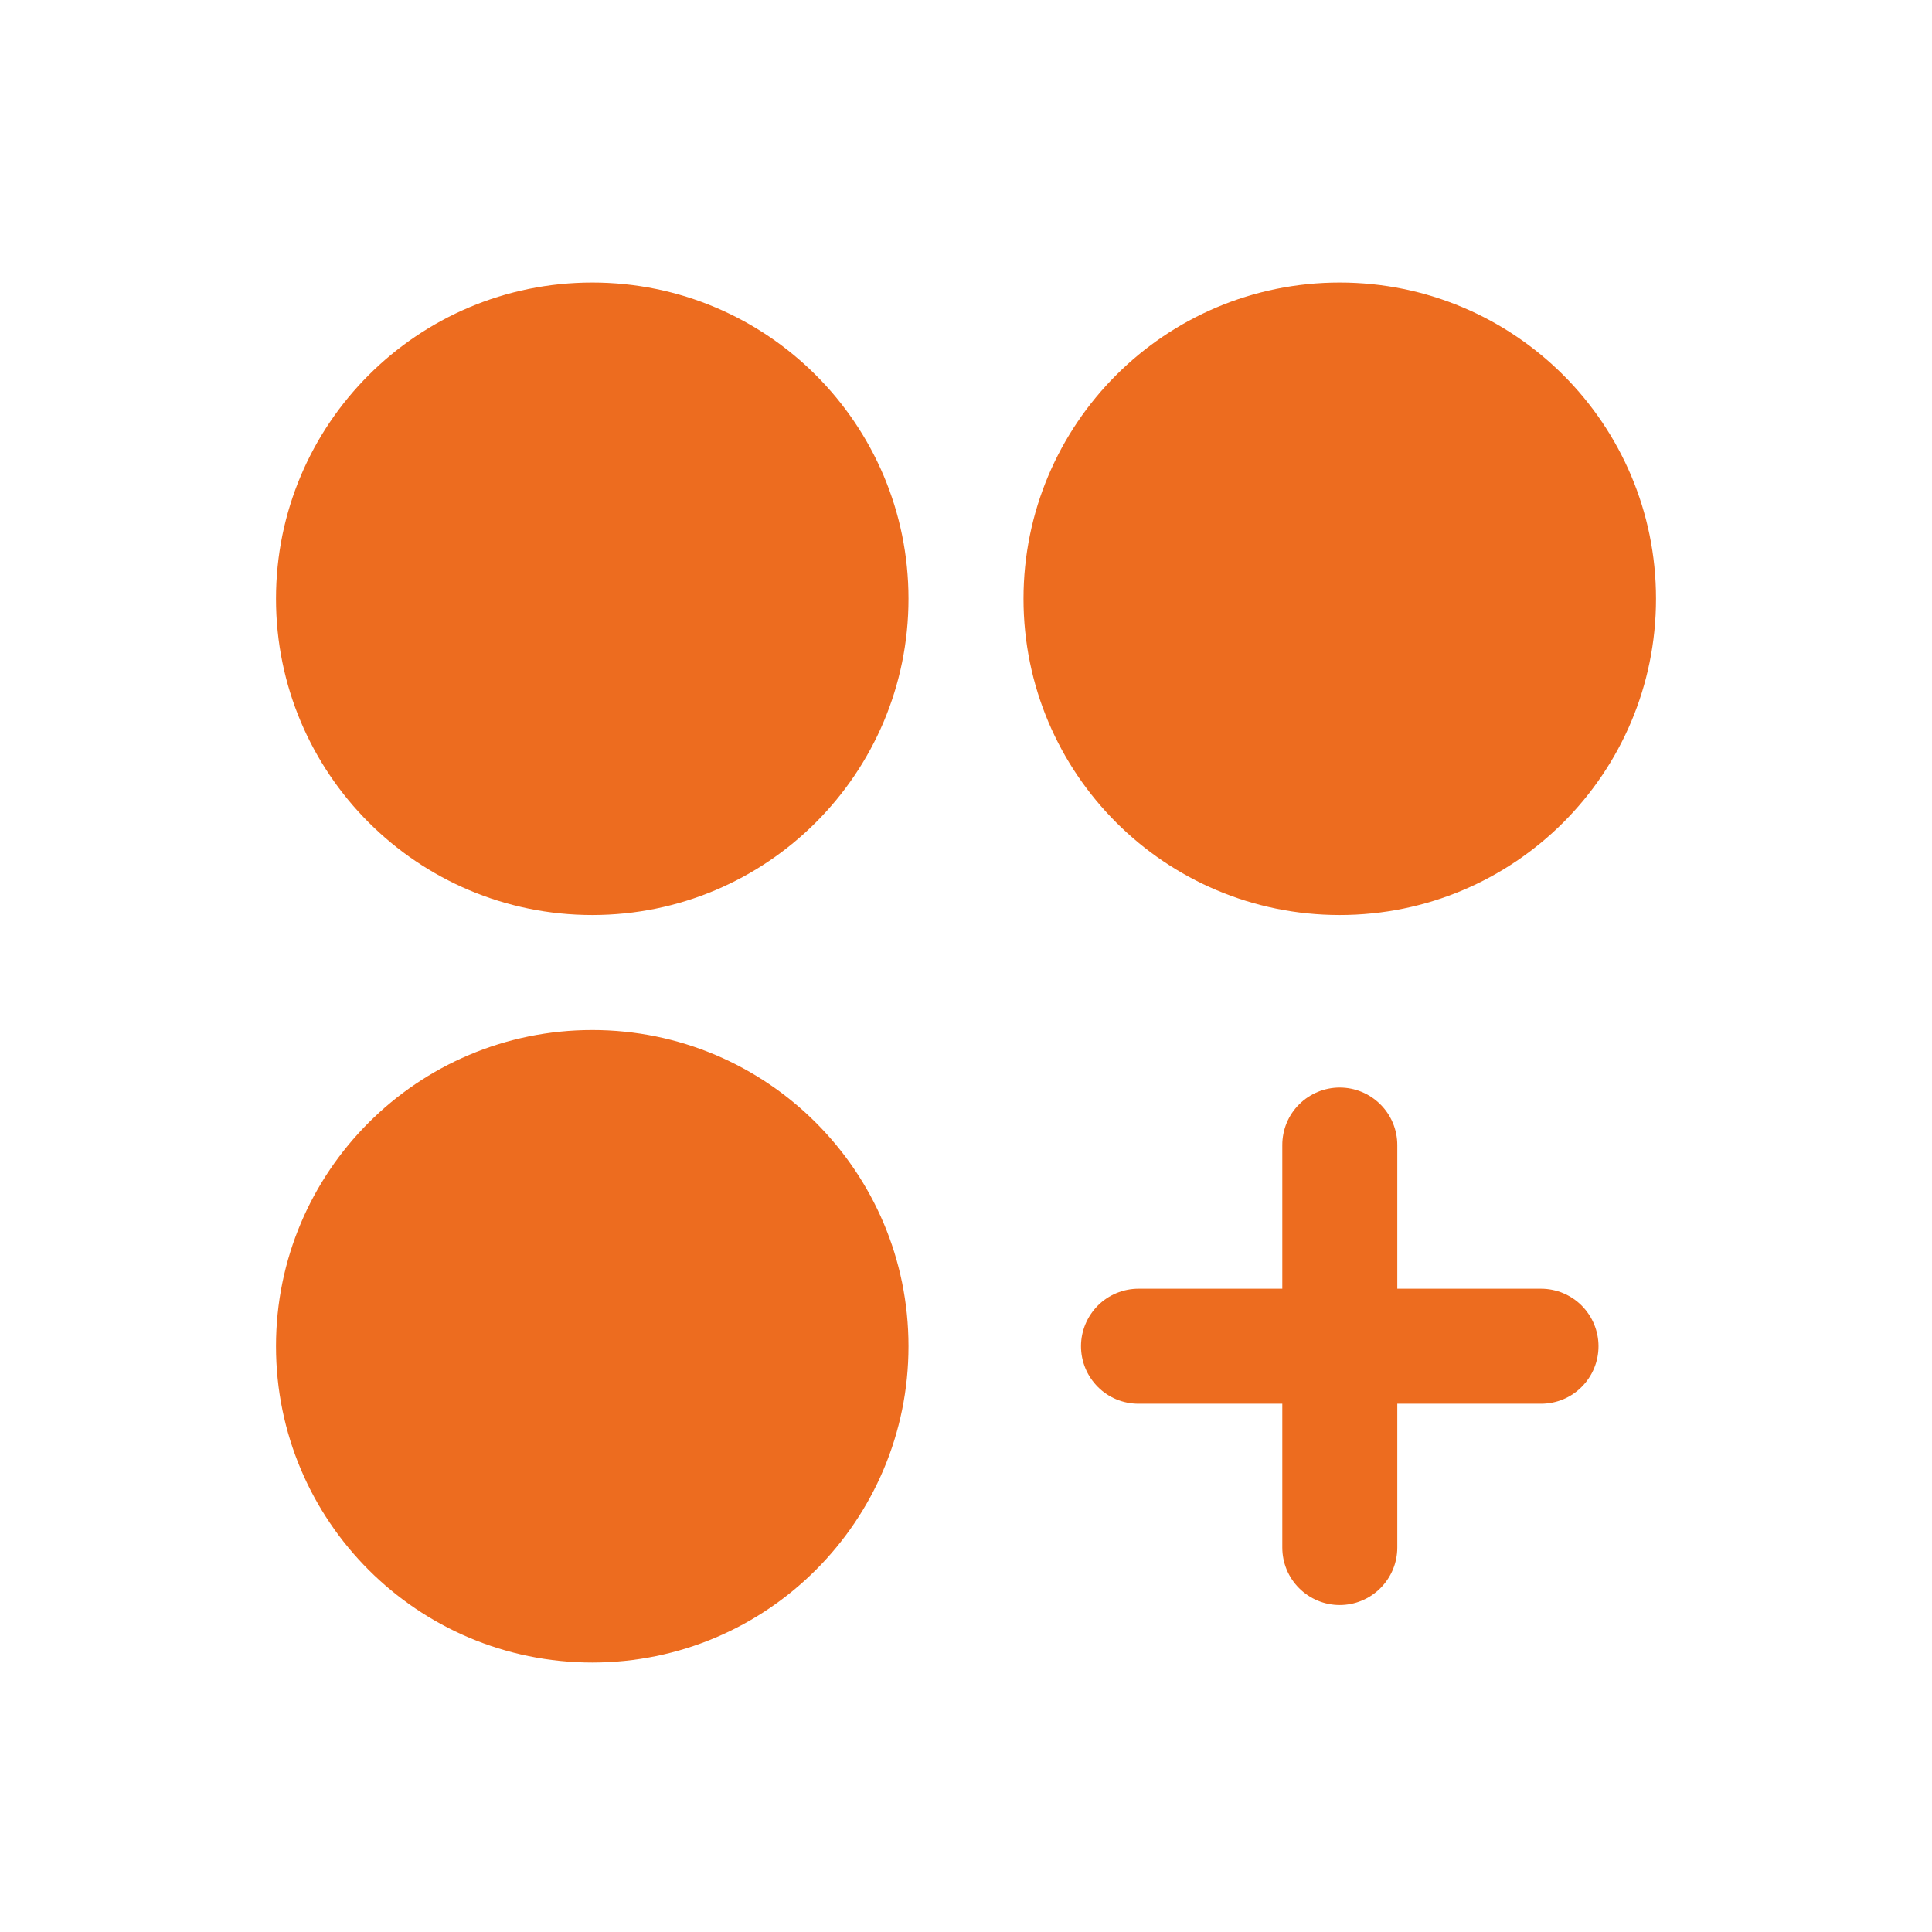
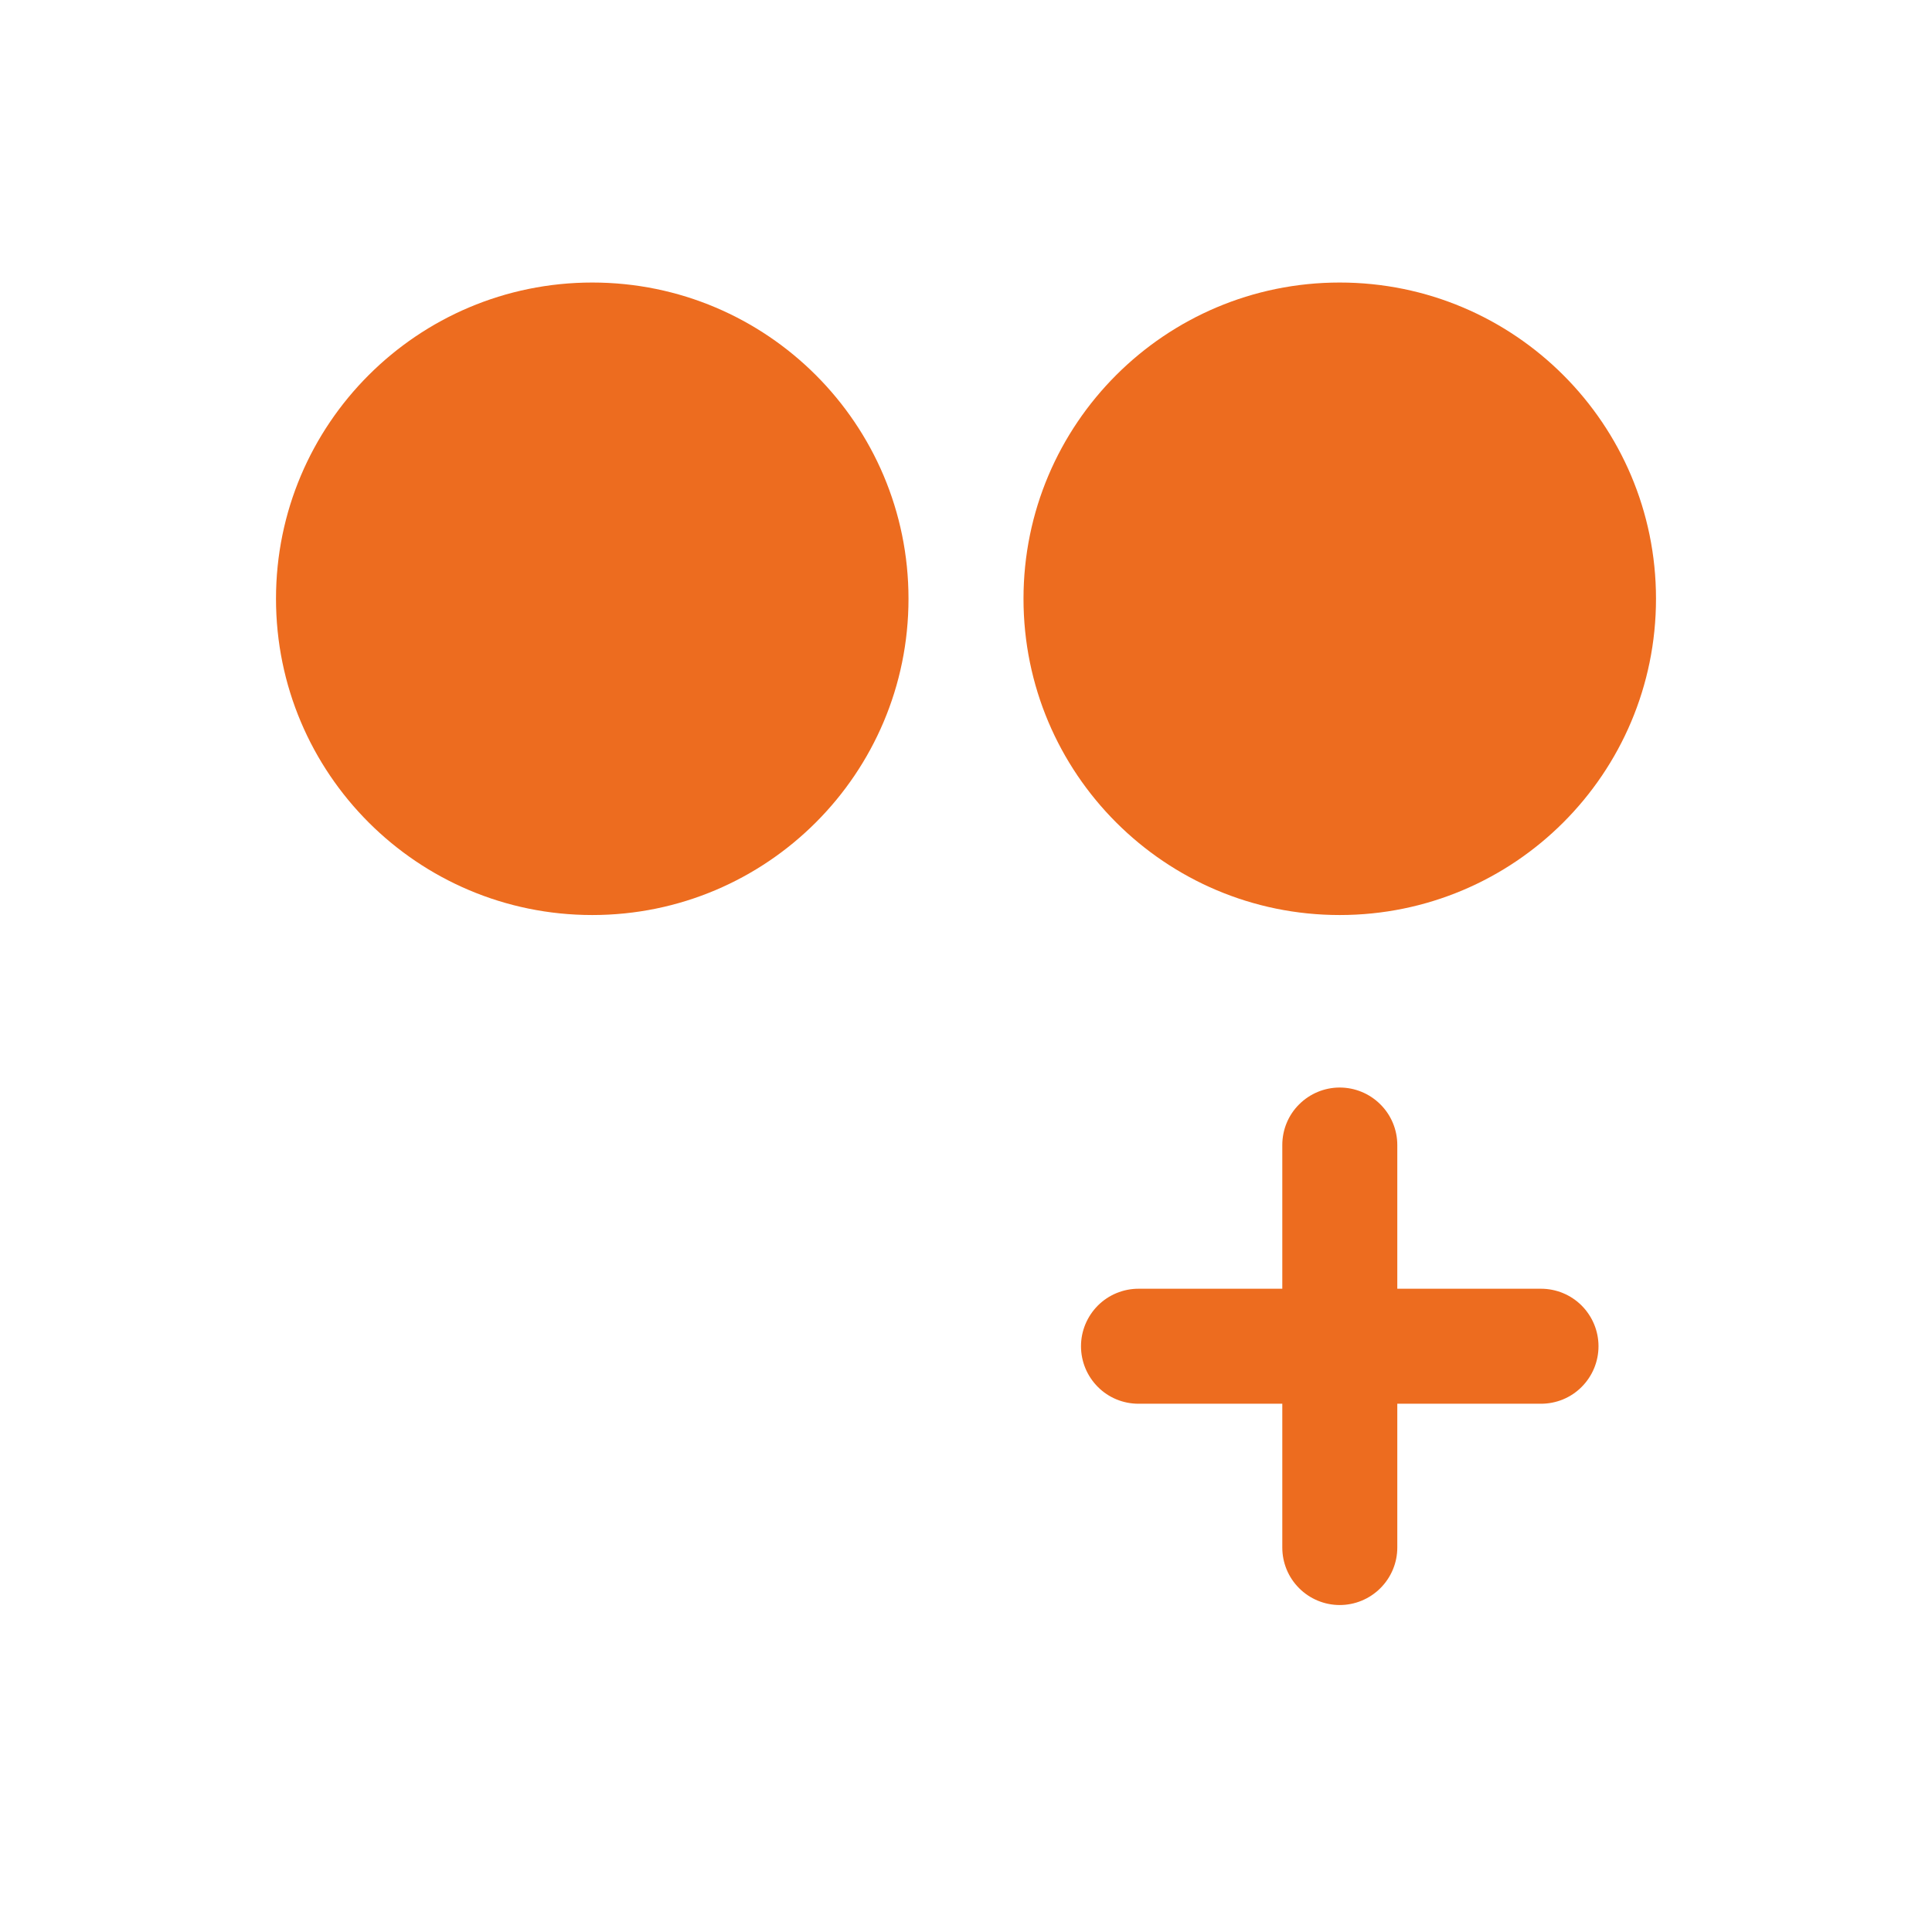
<svg xmlns="http://www.w3.org/2000/svg" width="21" height="21" viewBox="0 0 21 21" fill="none">
  <g id="CirclesThreePlus">
    <path id="Vector" d="M6.438 9.946C8.336 9.946 9.875 8.407 9.875 6.508C9.875 4.61 8.336 3.071 6.438 3.071C4.539 3.071 3 4.61 3 6.508C3 8.407 4.539 9.946 6.438 9.946Z" fill="#ED6C1F" />
    <path id="Vector_2" d="M14.562 9.946C16.461 9.946 18 8.407 18 6.508C18 4.61 16.461 3.071 14.562 3.071C12.664 3.071 11.125 4.61 11.125 6.508C11.125 8.407 12.664 9.946 14.562 9.946Z" fill="#ED6C1F" />
-     <path id="Vector_3" d="M6.438 18.071C8.336 18.071 9.875 16.532 9.875 14.633C9.875 12.735 8.336 11.196 6.438 11.196C4.539 11.196 3 12.735 3 14.633C3 16.532 4.539 18.071 6.438 18.071Z" fill="#ED6C1F" />
    <path id="Vector_4" d="M16.75 14.008H15.188V12.446C15.188 12.28 15.122 12.121 15.004 12.004C14.887 11.887 14.728 11.821 14.562 11.821C14.397 11.821 14.238 11.887 14.121 12.004C14.003 12.121 13.938 12.28 13.938 12.446V14.008H12.375C12.209 14.008 12.05 14.074 11.933 14.191C11.816 14.309 11.75 14.467 11.75 14.633C11.75 14.799 11.816 14.958 11.933 15.075C12.05 15.193 12.209 15.258 12.375 15.258H13.938V16.821C13.938 16.987 14.003 17.145 14.121 17.263C14.238 17.38 14.397 17.446 14.562 17.446C14.728 17.446 14.887 17.38 15.004 17.263C15.122 17.145 15.188 16.987 15.188 16.821V15.258H16.75C16.916 15.258 17.075 15.193 17.192 15.075C17.309 14.958 17.375 14.799 17.375 14.633C17.375 14.467 17.309 14.309 17.192 14.191C17.075 14.074 16.916 14.008 16.75 14.008Z" fill="#ED6C1F" />
  </g>
</svg>